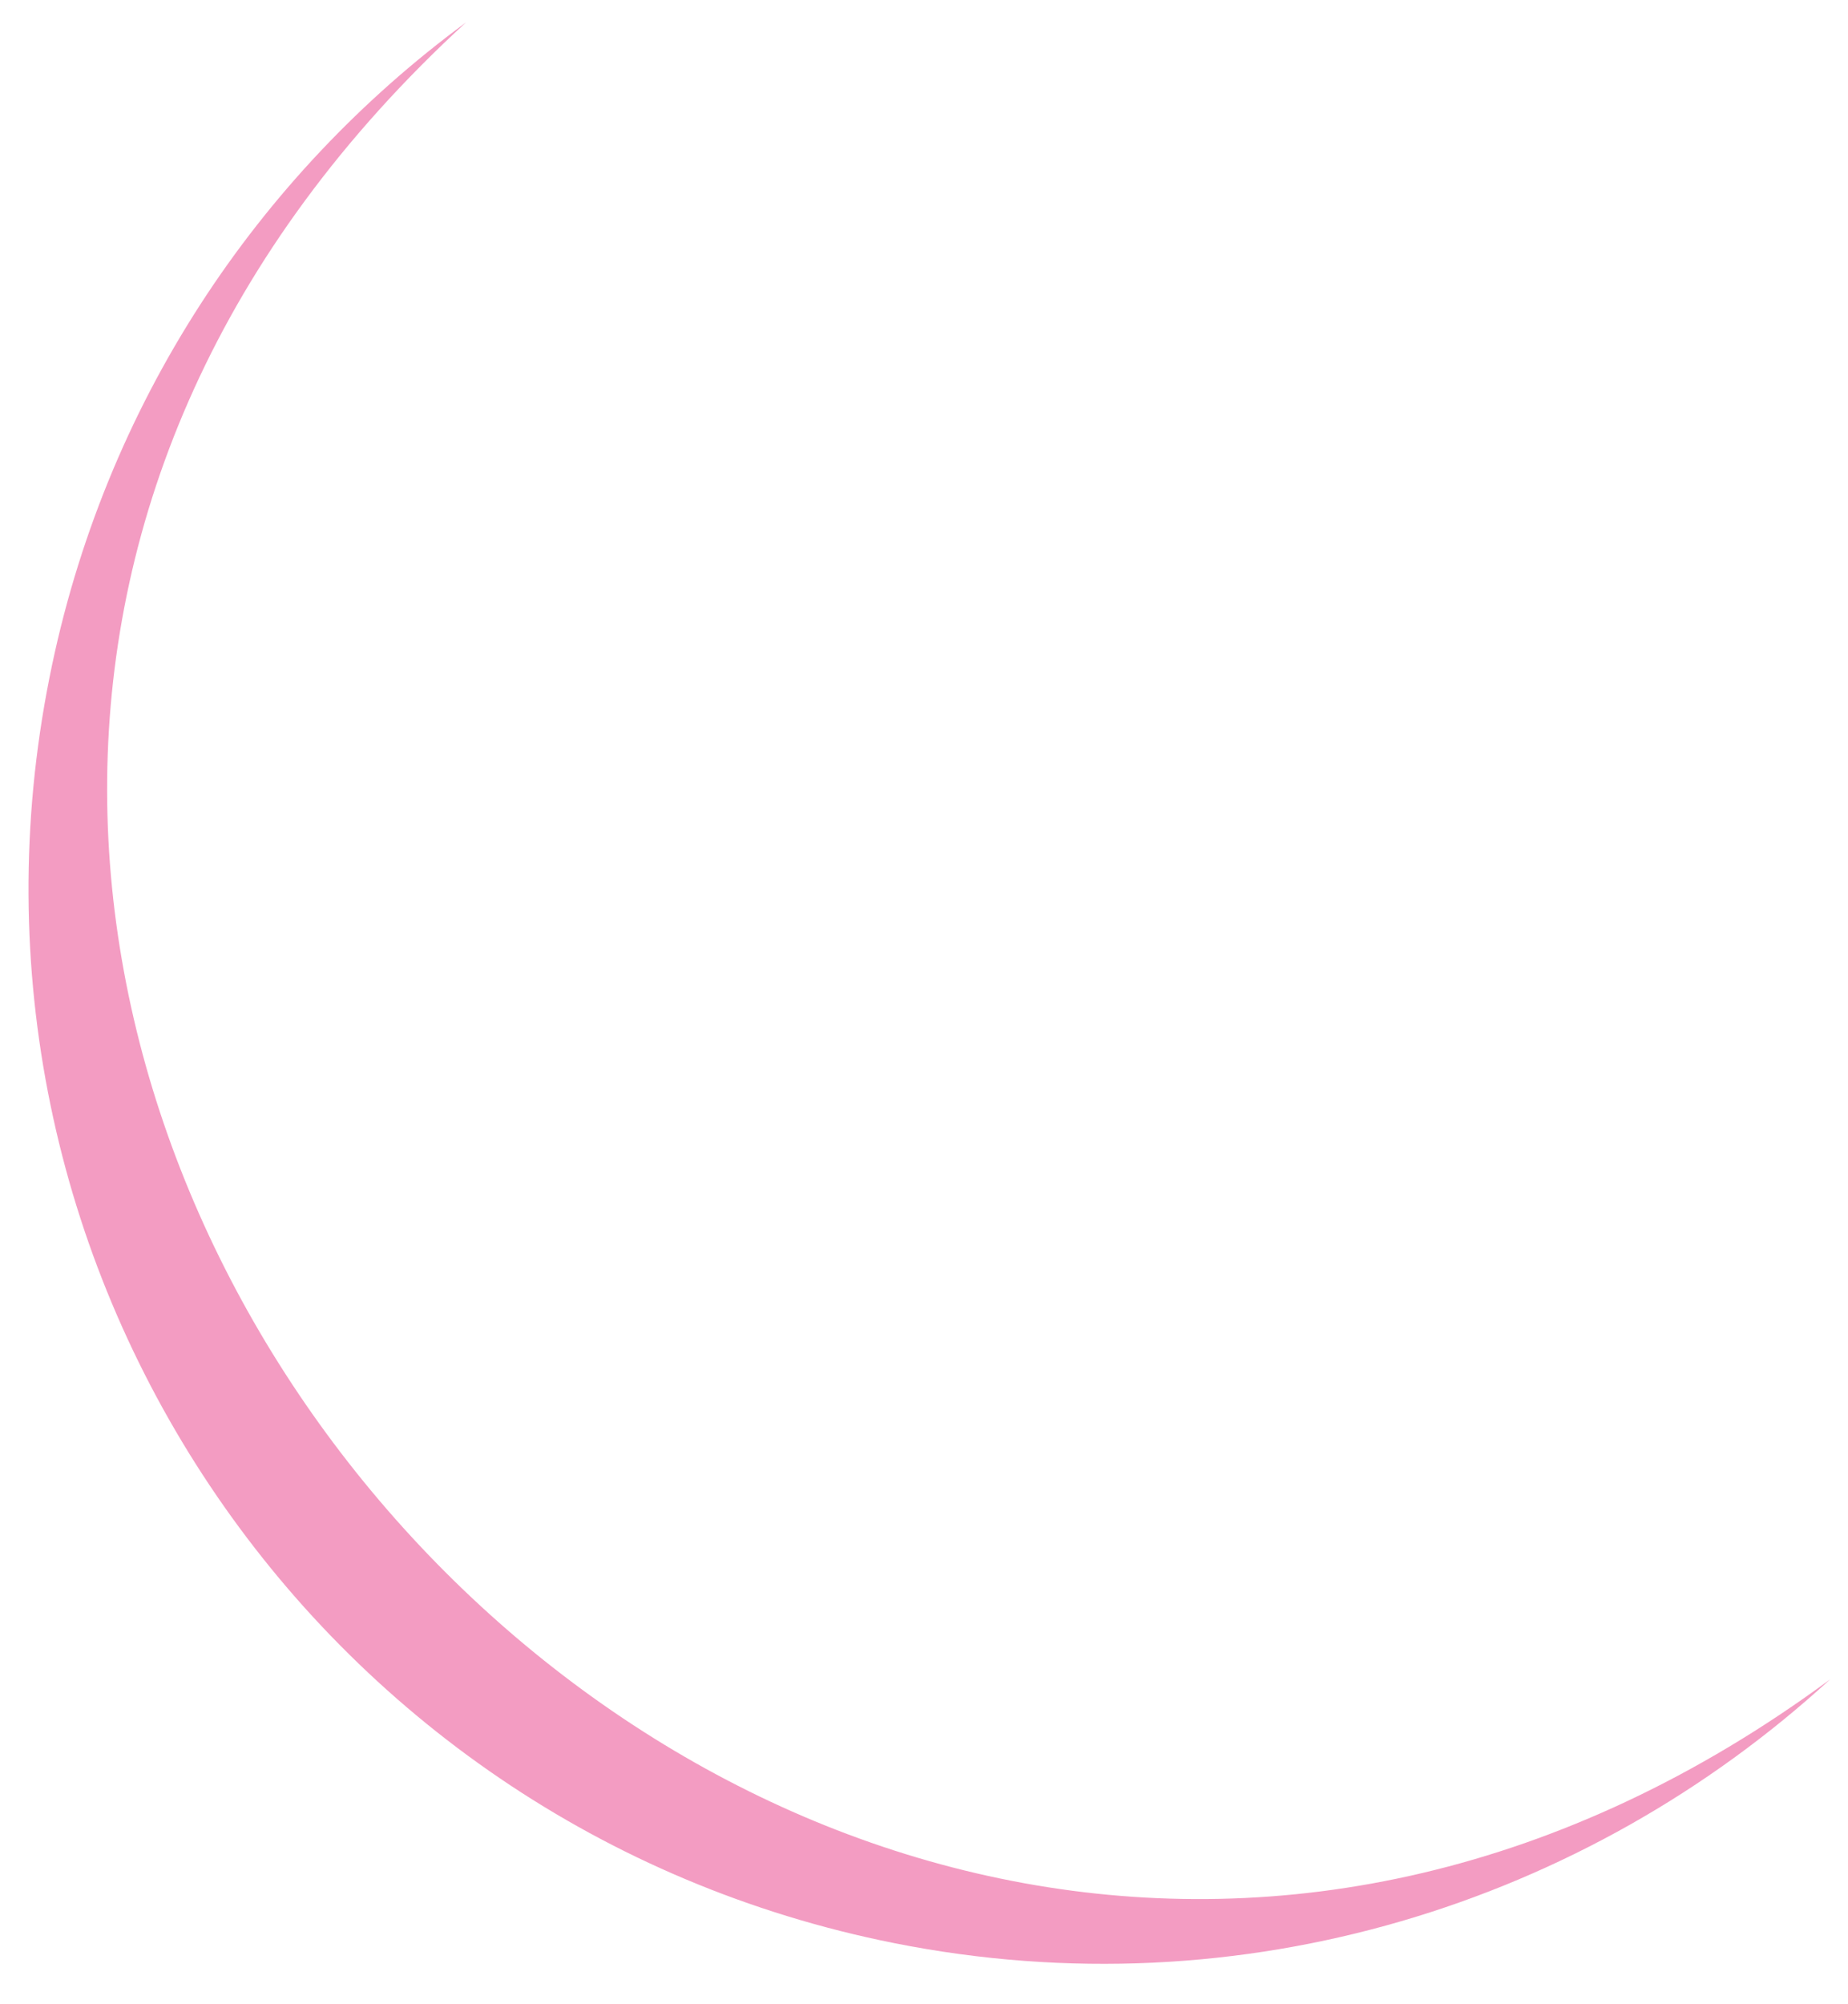
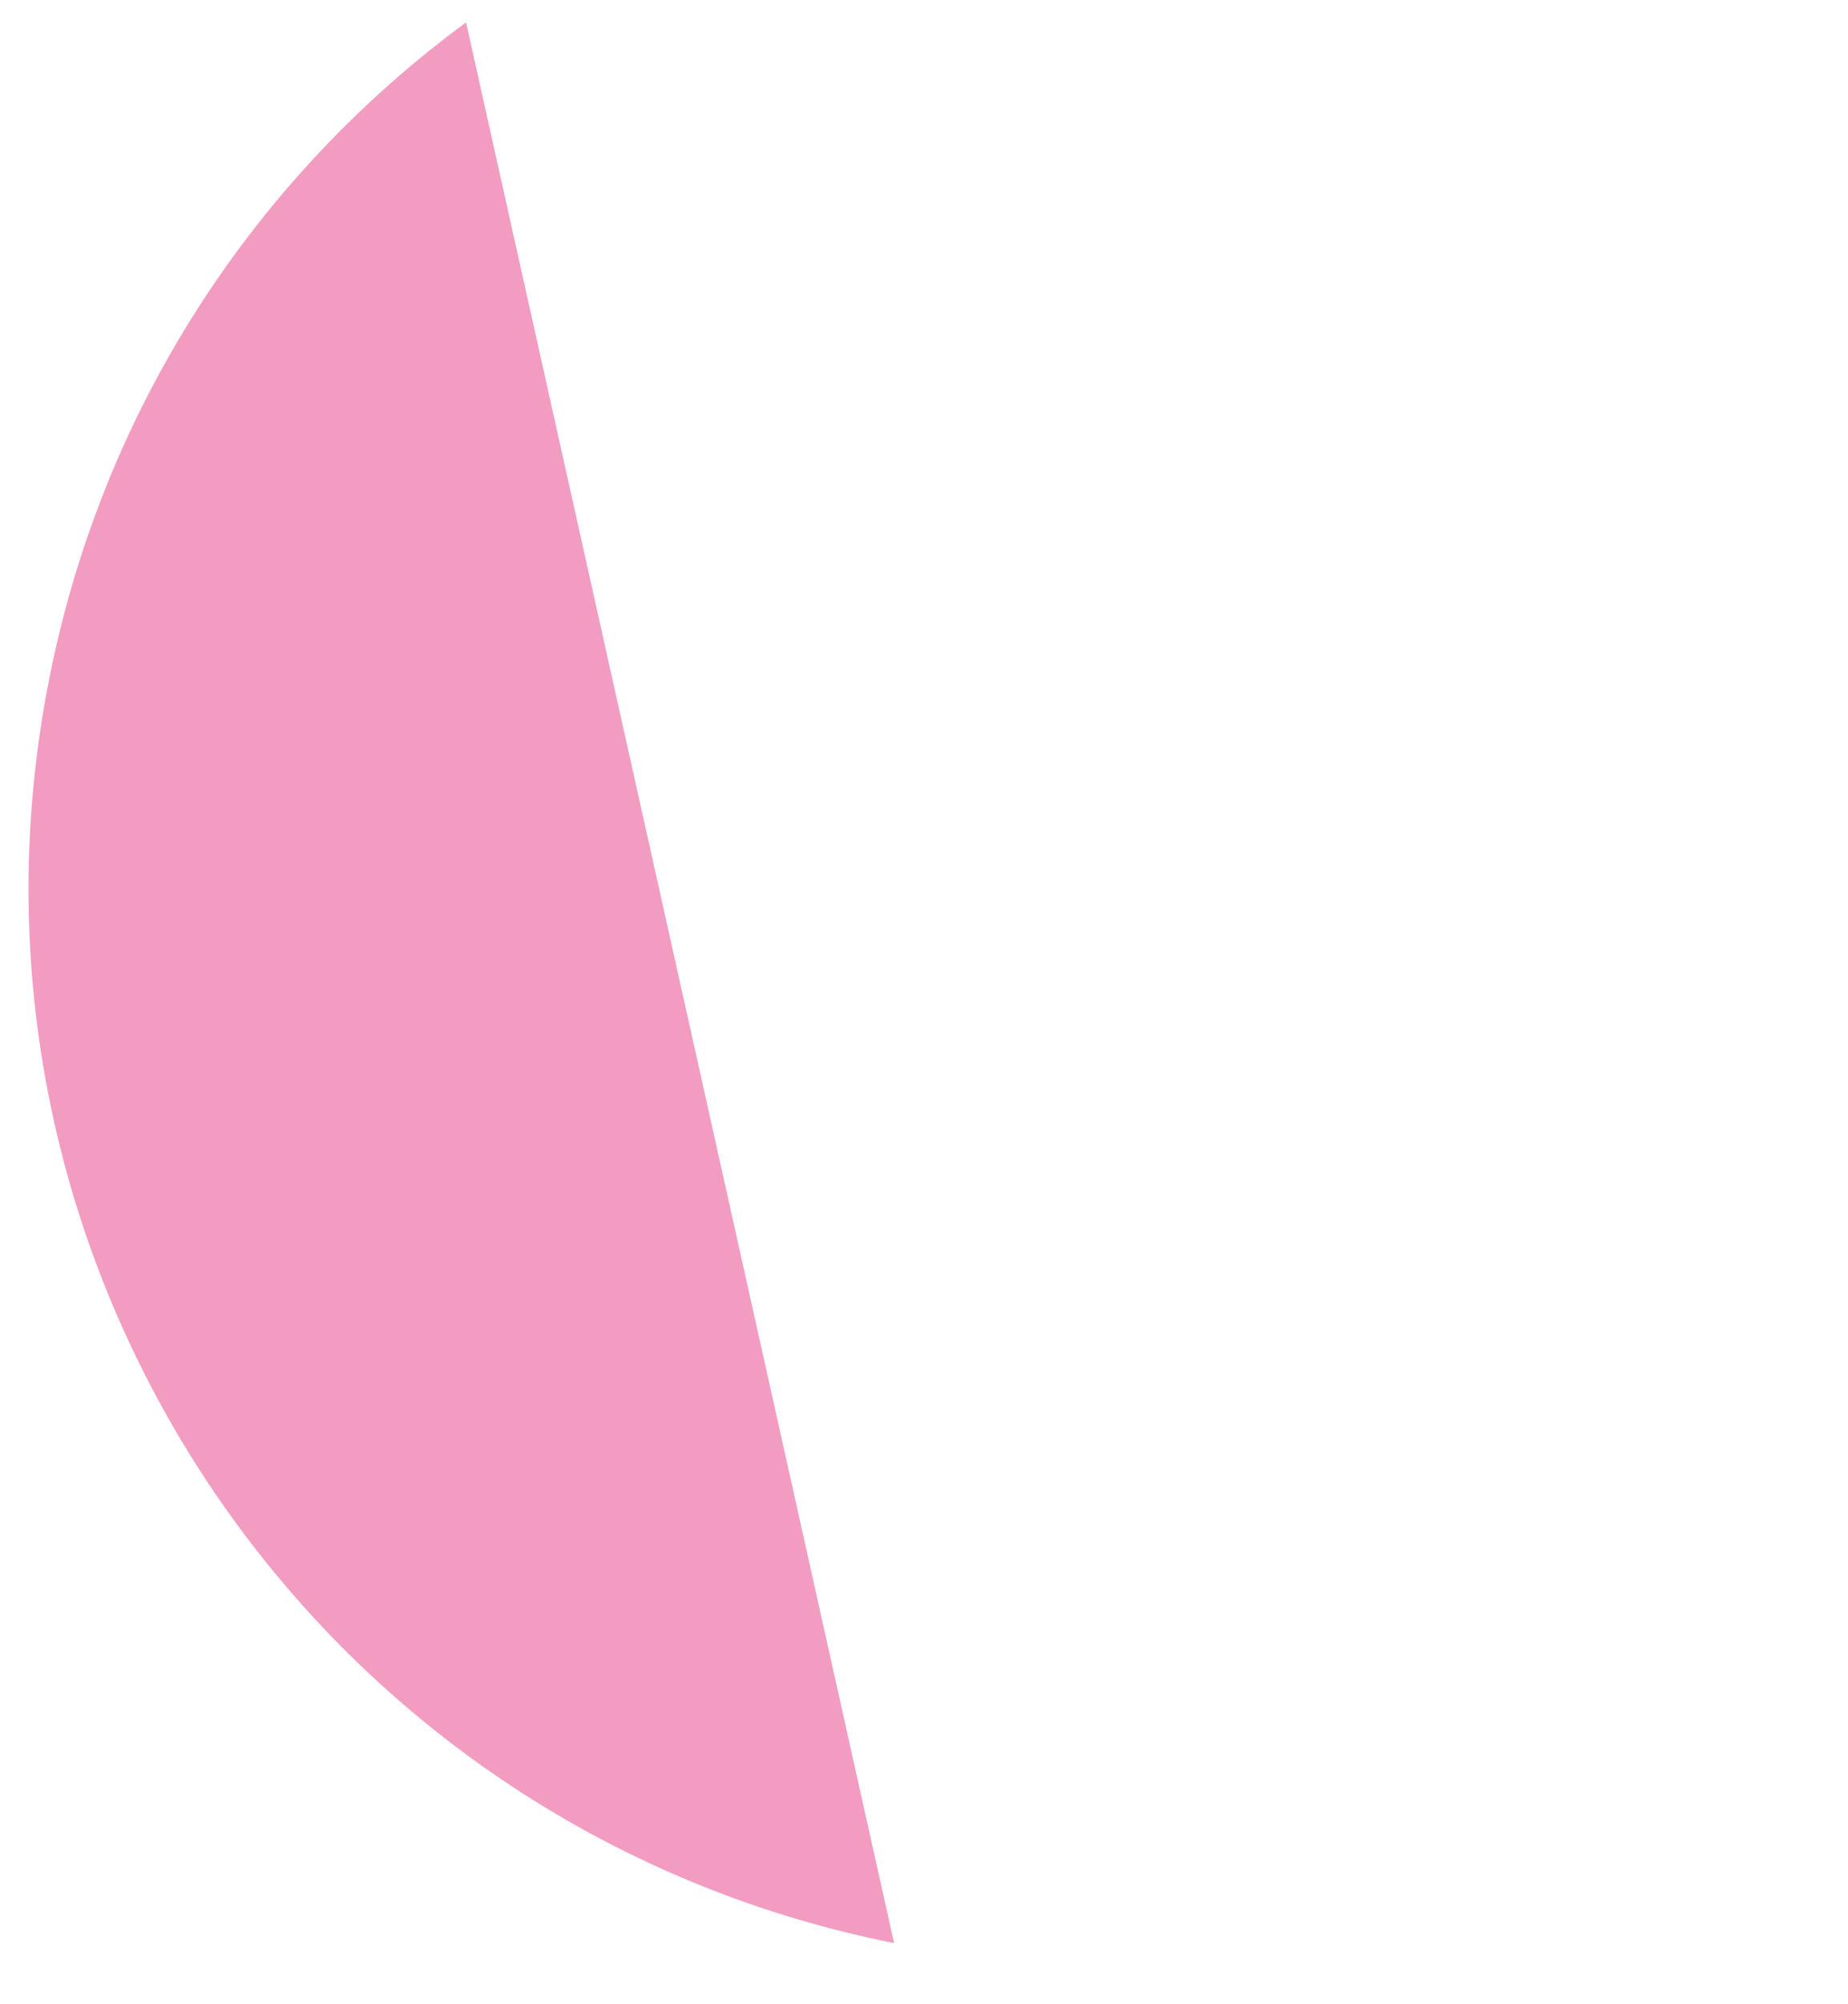
<svg xmlns="http://www.w3.org/2000/svg" id="Layer_1" data-name="Layer 1" viewBox="0 0 332.76 360.76">
  <defs>
    <style>
      .cls-1 {
        fill: #f39cc2;
        fill-rule: evenodd;
        stroke-width: 0px;
      }
    </style>
  </defs>
-   <path class="cls-1" d="M160.99,349.75C56.05,328.84-12.01,226.89,8.91,121.96,18.72,72.71,46.42,31.61,83.92,4.03c-179.72,164.71,52.34,440.75,245.62,298.25-43.99,40.3-105.82,59.97-168.55,47.47Z" />
+   <path class="cls-1" d="M160.99,349.75C56.05,328.84-12.01,226.89,8.91,121.96,18.72,72.71,46.42,31.61,83.92,4.03Z" />
</svg>